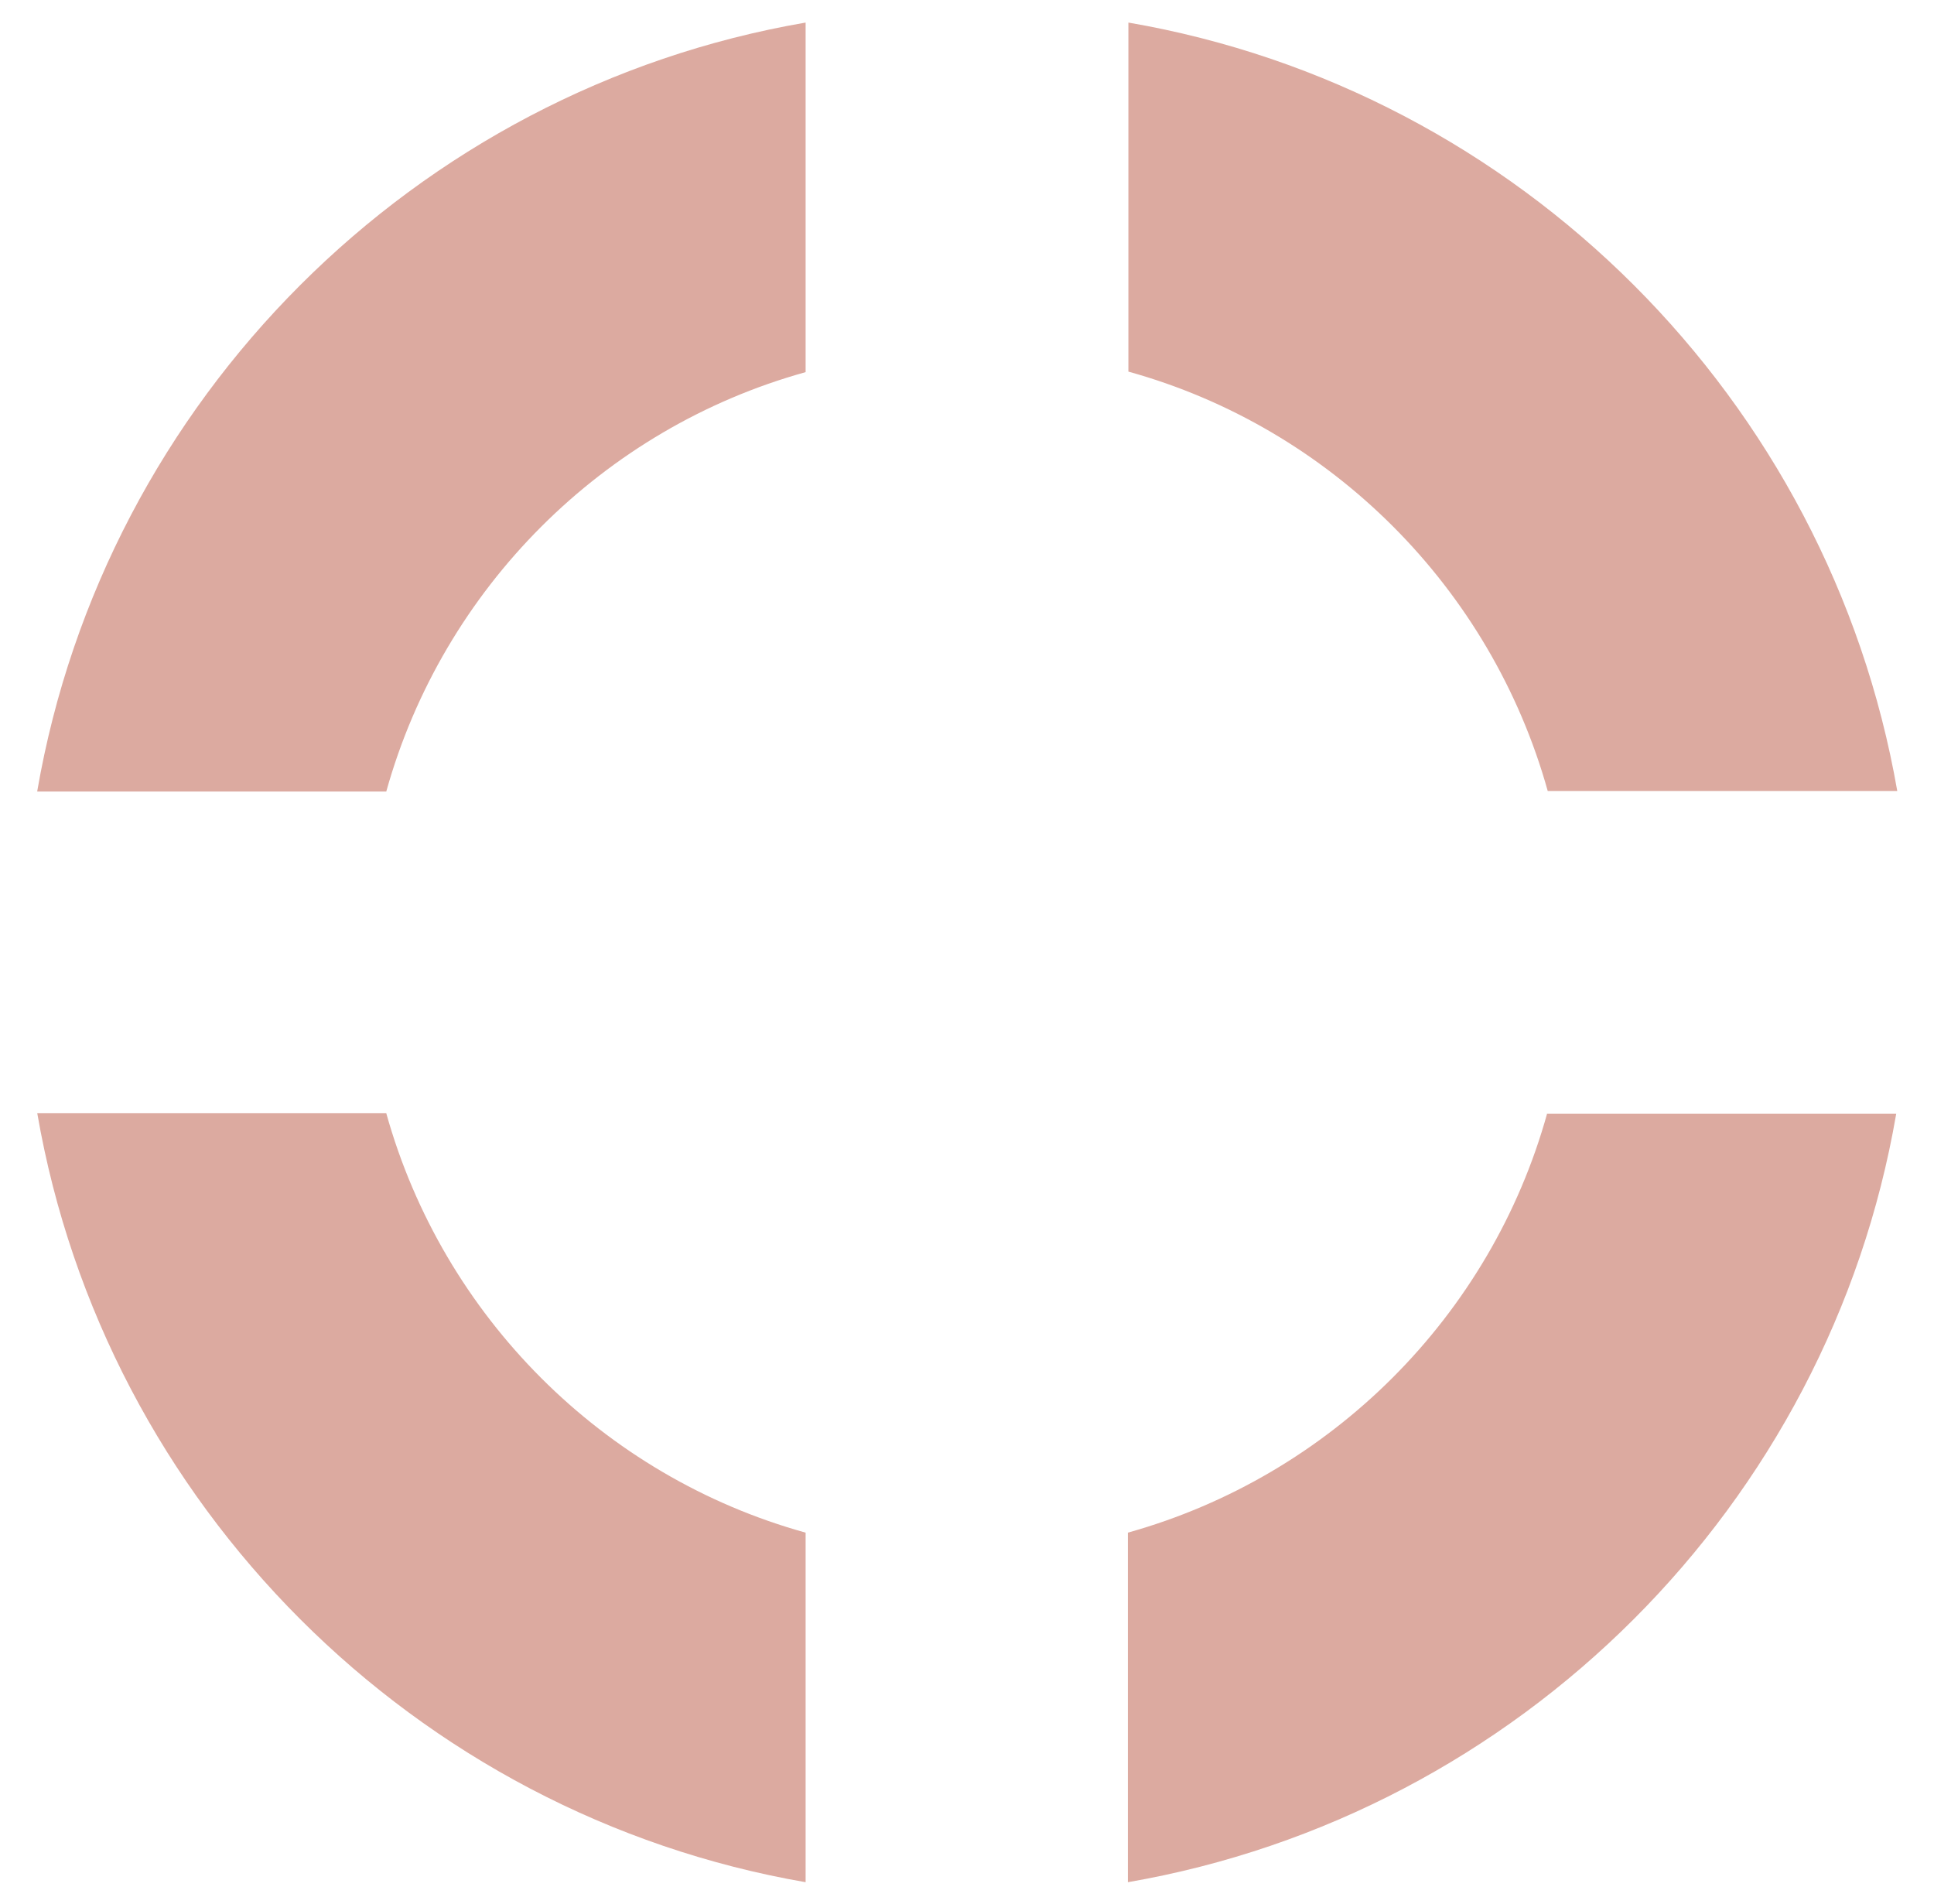
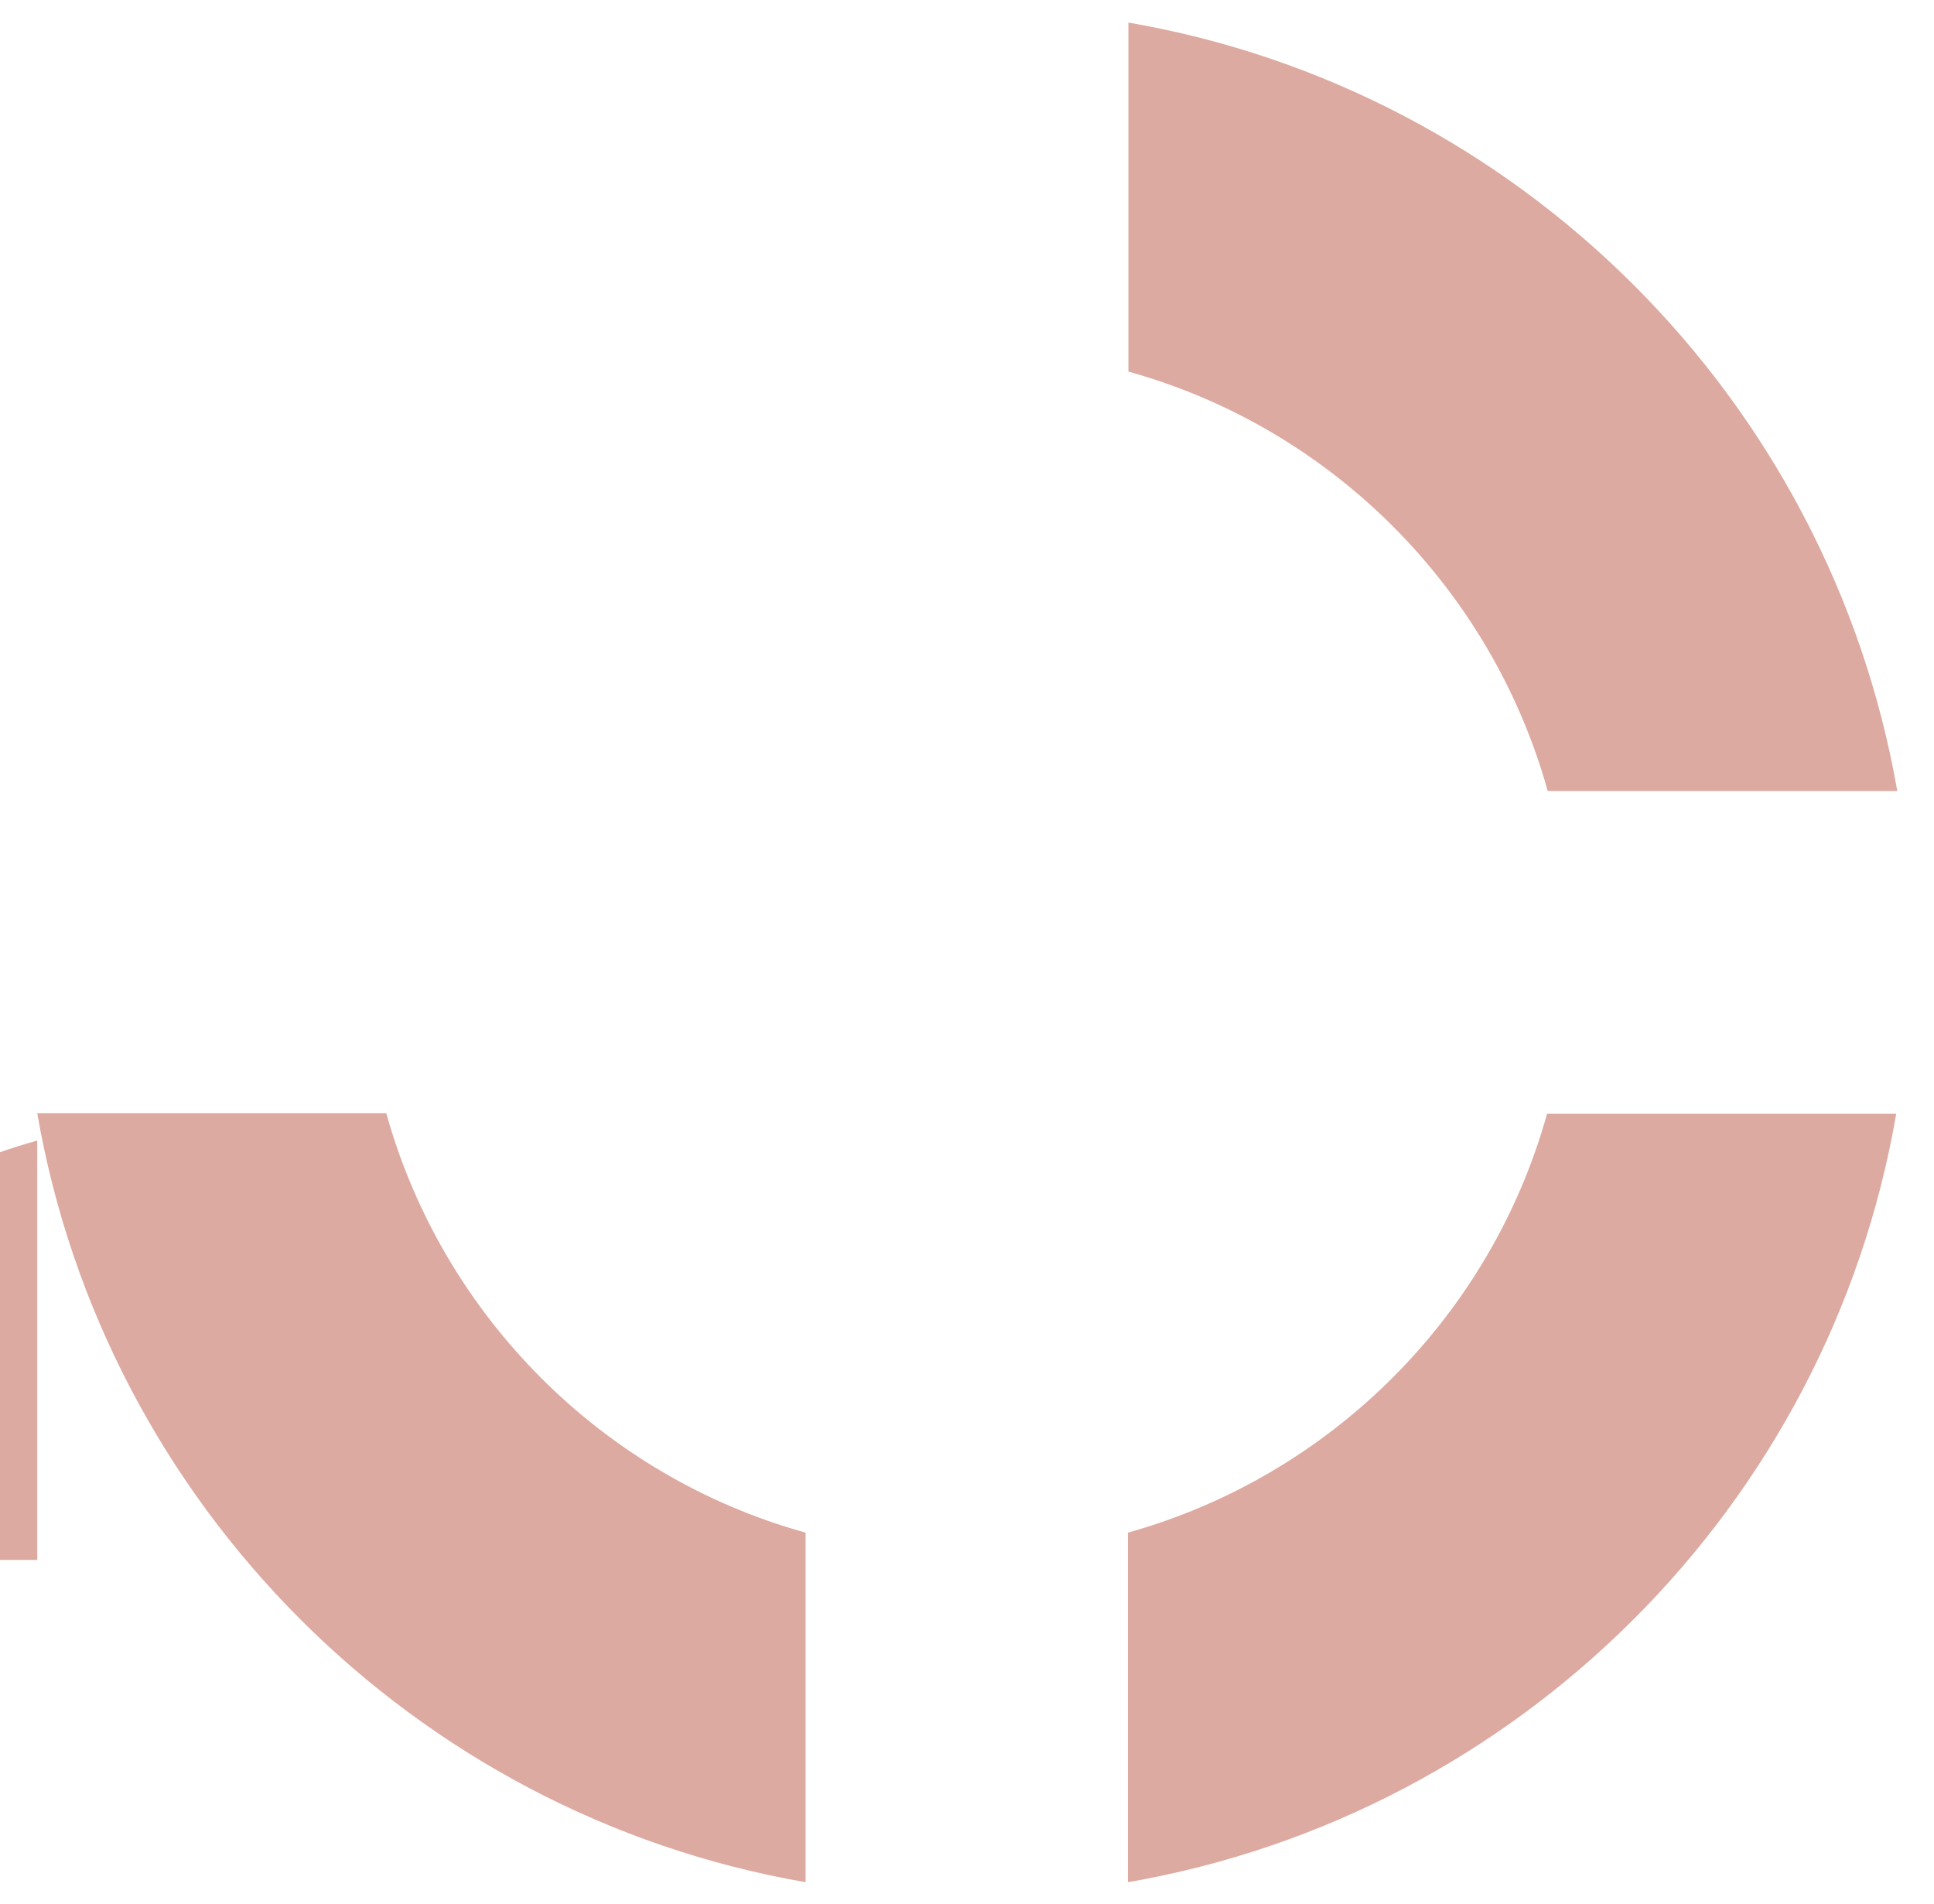
<svg xmlns="http://www.w3.org/2000/svg" id="Design_x5F_logo_WSpaR" x="0px" y="0px" viewBox="0 0 368.5 362.8" style="enable-background:new 0 0 368.5 362.8;" xml:space="preserve">
  <style type="text/css"> .st0{fill:#DCAAA0;} </style>
-   <path class="st0" d="M7.1,150.7C20,76.1,79,17.1,153.5,4.3v66.6c-38.6,10.7-69.1,41.2-79.9,79.9H7.1z M215,70.8 c38.6,10.7,69.1,41.2,79.9,79.9h66.6C348.5,76.1,289.5,17.1,215,4.3V70.8z M153.5,292c-38.6-10.7-69.1-41.2-79.9-79.9H7.1 C20,286.7,79,345.7,153.5,358.6V292z M294.8,212.1c-10.7,38.6-41.2,69.1-79.9,79.9v66.6c74.6-12.9,133.6-71.9,146.4-146.4H294.8z" />
+   <path class="st0" d="M7.1,150.7v66.6c-38.6,10.7-69.1,41.2-79.9,79.9H7.1z M215,70.8 c38.6,10.7,69.1,41.2,79.9,79.9h66.6C348.5,76.1,289.5,17.1,215,4.3V70.8z M153.5,292c-38.6-10.7-69.1-41.2-79.9-79.9H7.1 C20,286.7,79,345.7,153.5,358.6V292z M294.8,212.1c-10.7,38.6-41.2,69.1-79.9,79.9v66.6c74.6-12.9,133.6-71.9,146.4-146.4H294.8z" />
</svg>